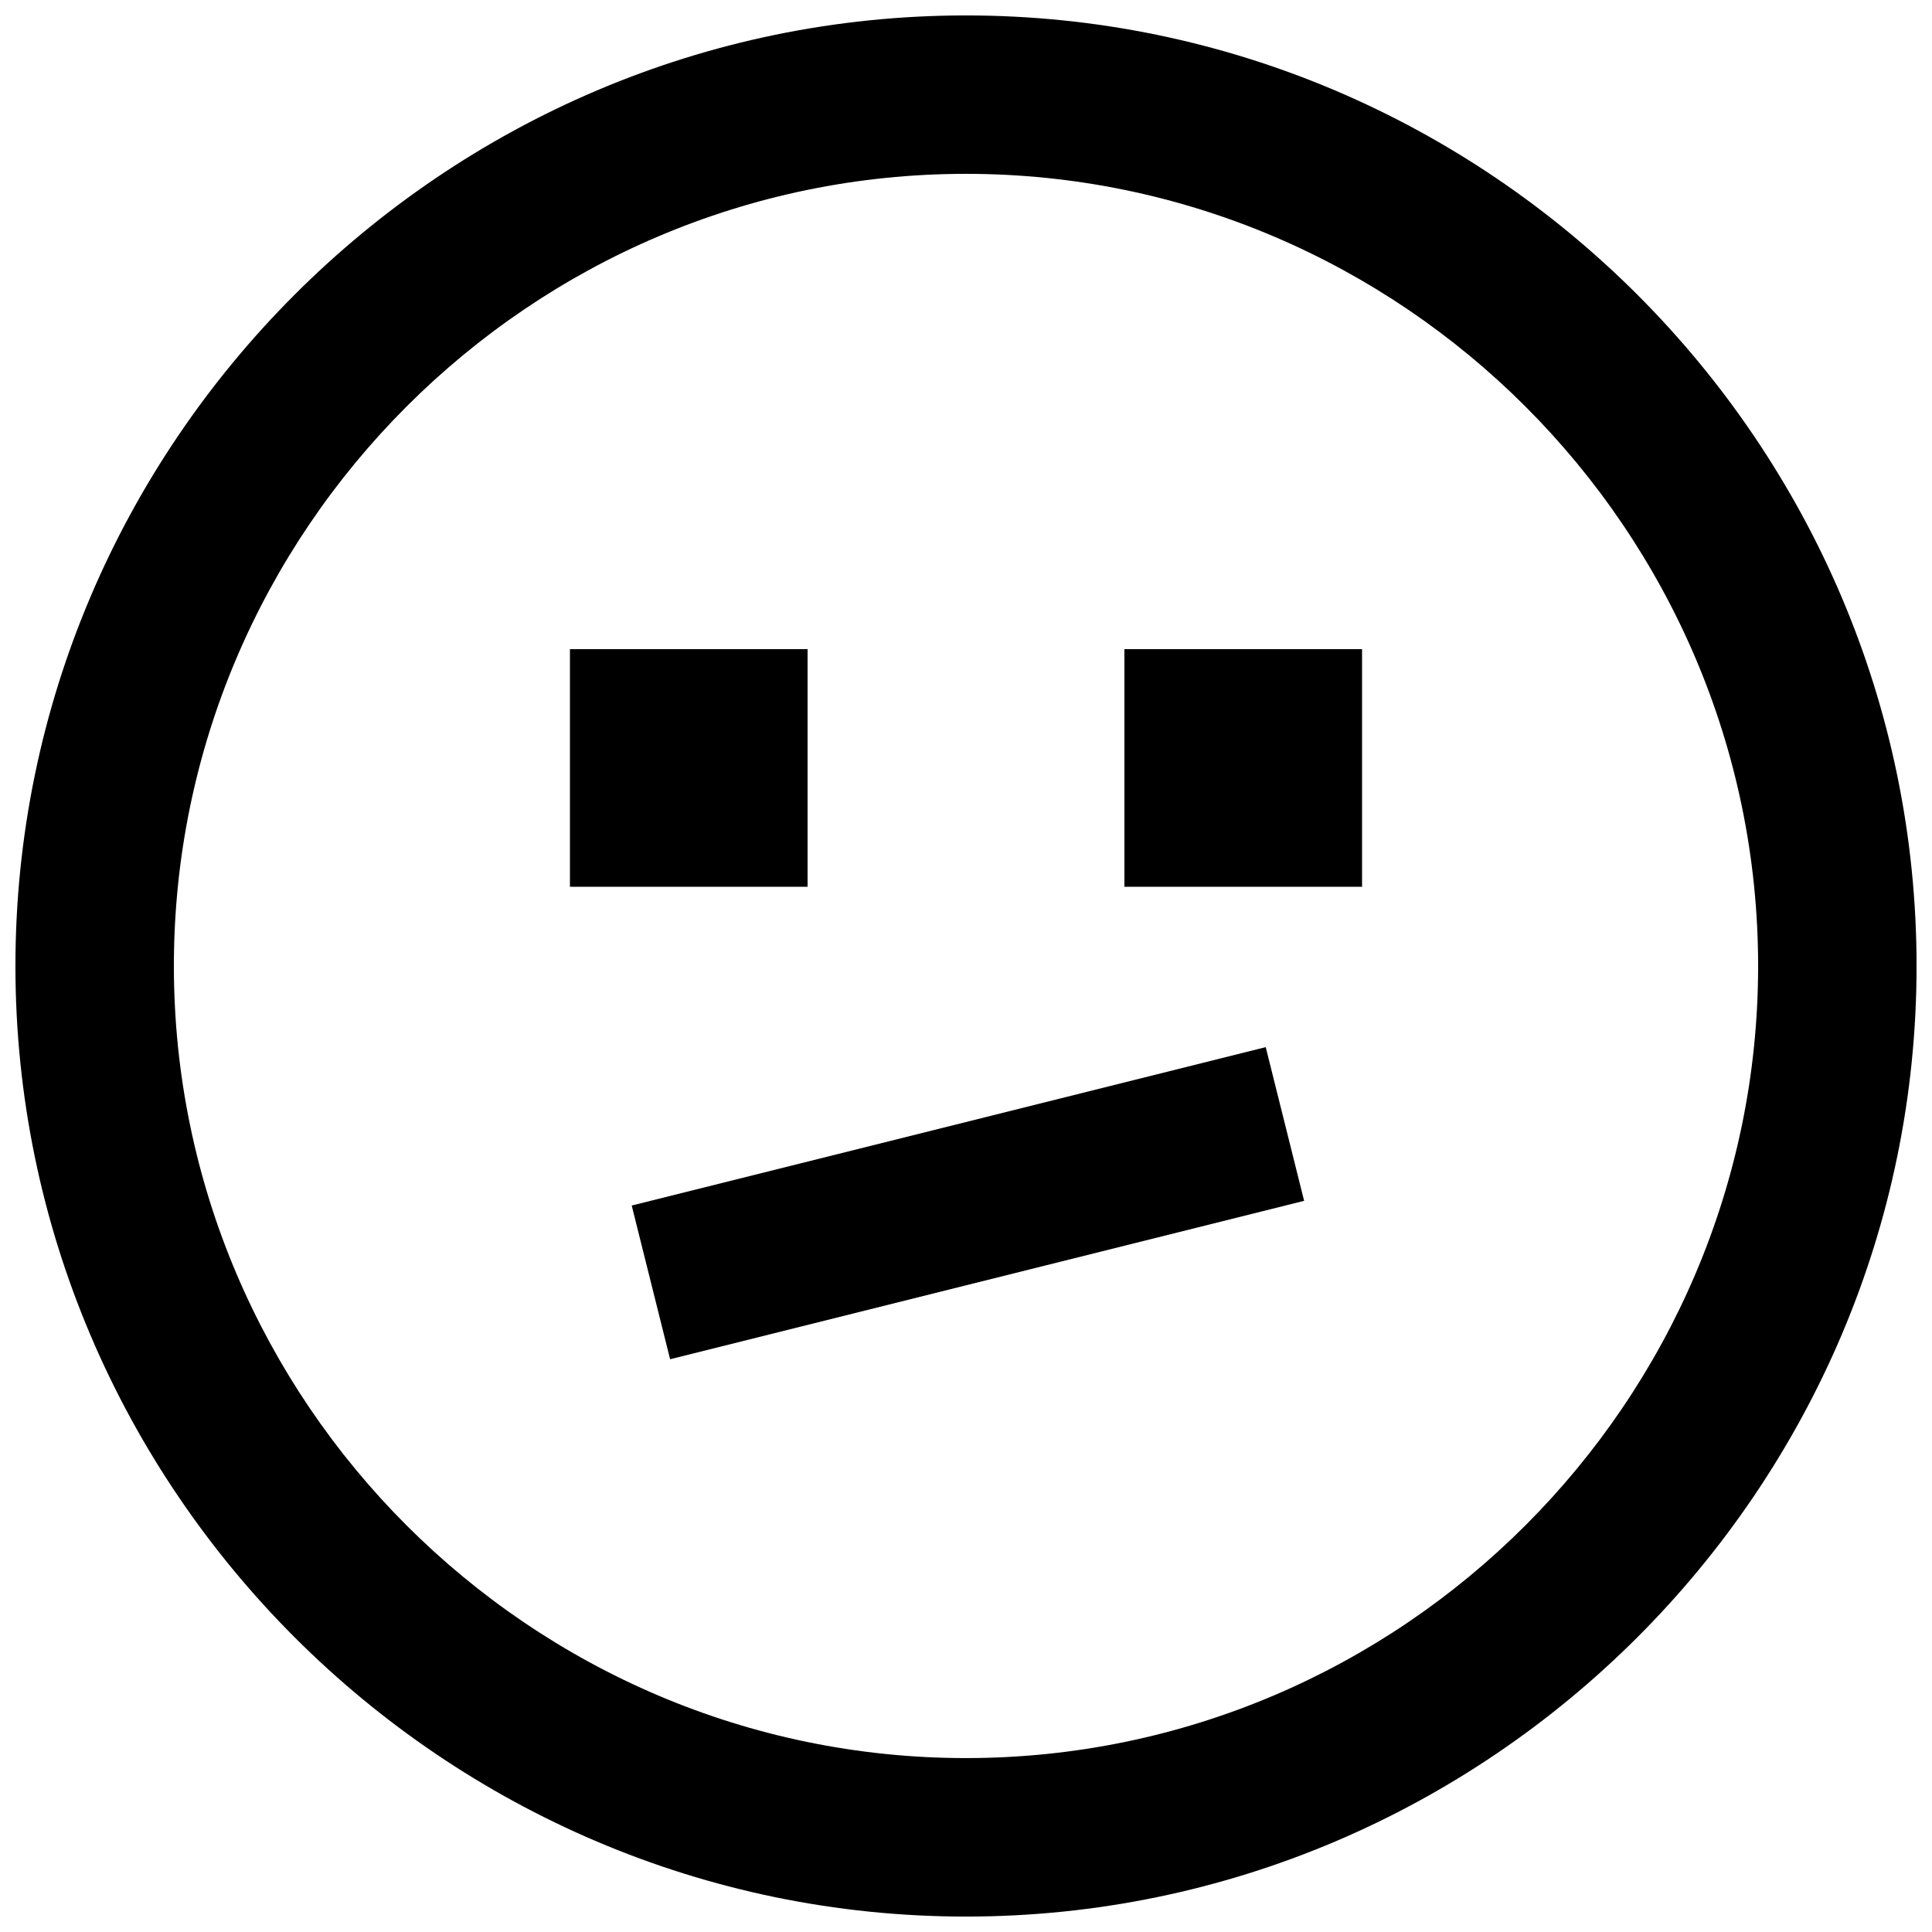
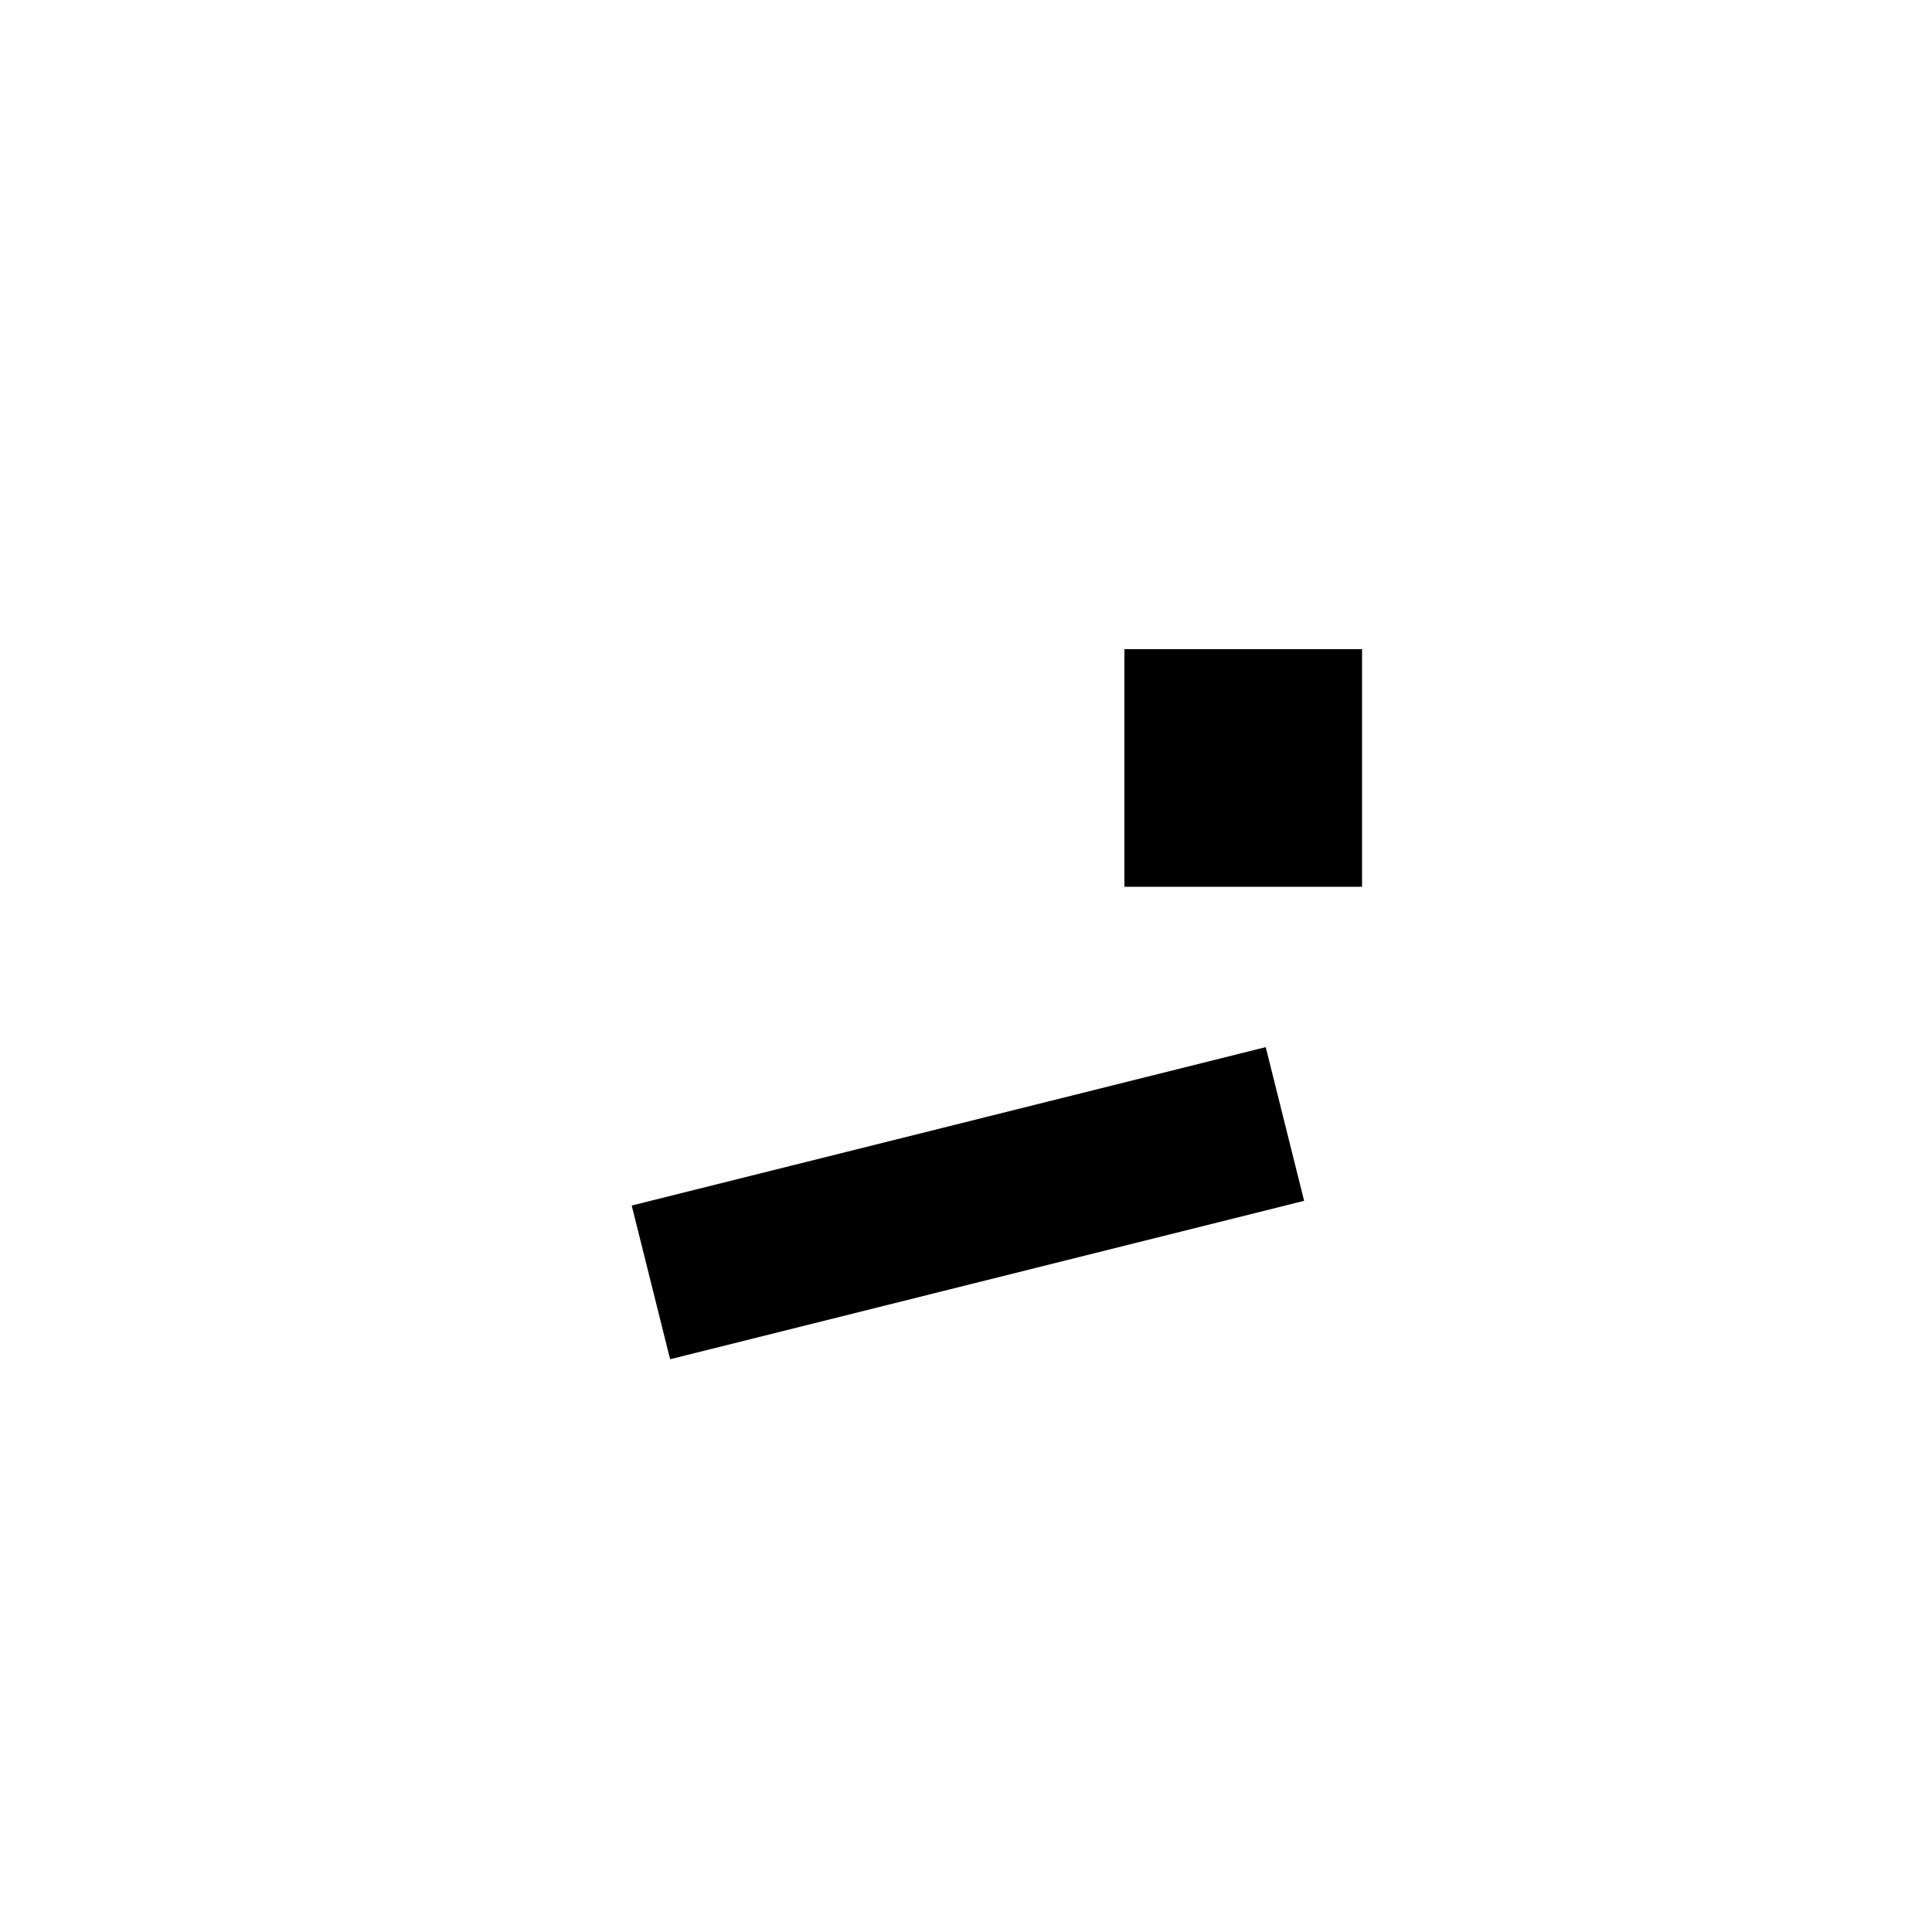
<svg xmlns="http://www.w3.org/2000/svg" width="800px" height="800px" version="1.1" viewBox="144 144 512 512">
  <defs>
    <clipPath id="a">
      <path d="m148.09 148.09h503.81v503.81h-503.81z" />
    </clipPath>
  </defs>
  <g clip-path="url(#a)">
-     <path d="m400 148.09c-138.55 0-251.91 113.36-251.91 251.91 0 138.55 113.36 251.91 251.91 251.91 138.55 0 251.91-113.36 251.91-251.91-0.004-138.55-113.36-251.91-251.91-251.91zm0 461.82c-115.46 0-209.92-94.465-209.92-209.92 0-115.46 94.465-209.92 209.92-209.92s209.92 94.465 209.92 209.92c-0.004 115.45-94.469 209.92-209.92 209.92z" />
-   </g>
-   <path d="m295.04 316.03h62.977v62.977h-62.977z" />
+     </g>
  <path d="m441.98 316.03h62.977v62.977h-62.977z" />
  <path d="m311.41 463.48 168.02-41.98 10.176 40.734-168.02 41.98z" />
</svg>